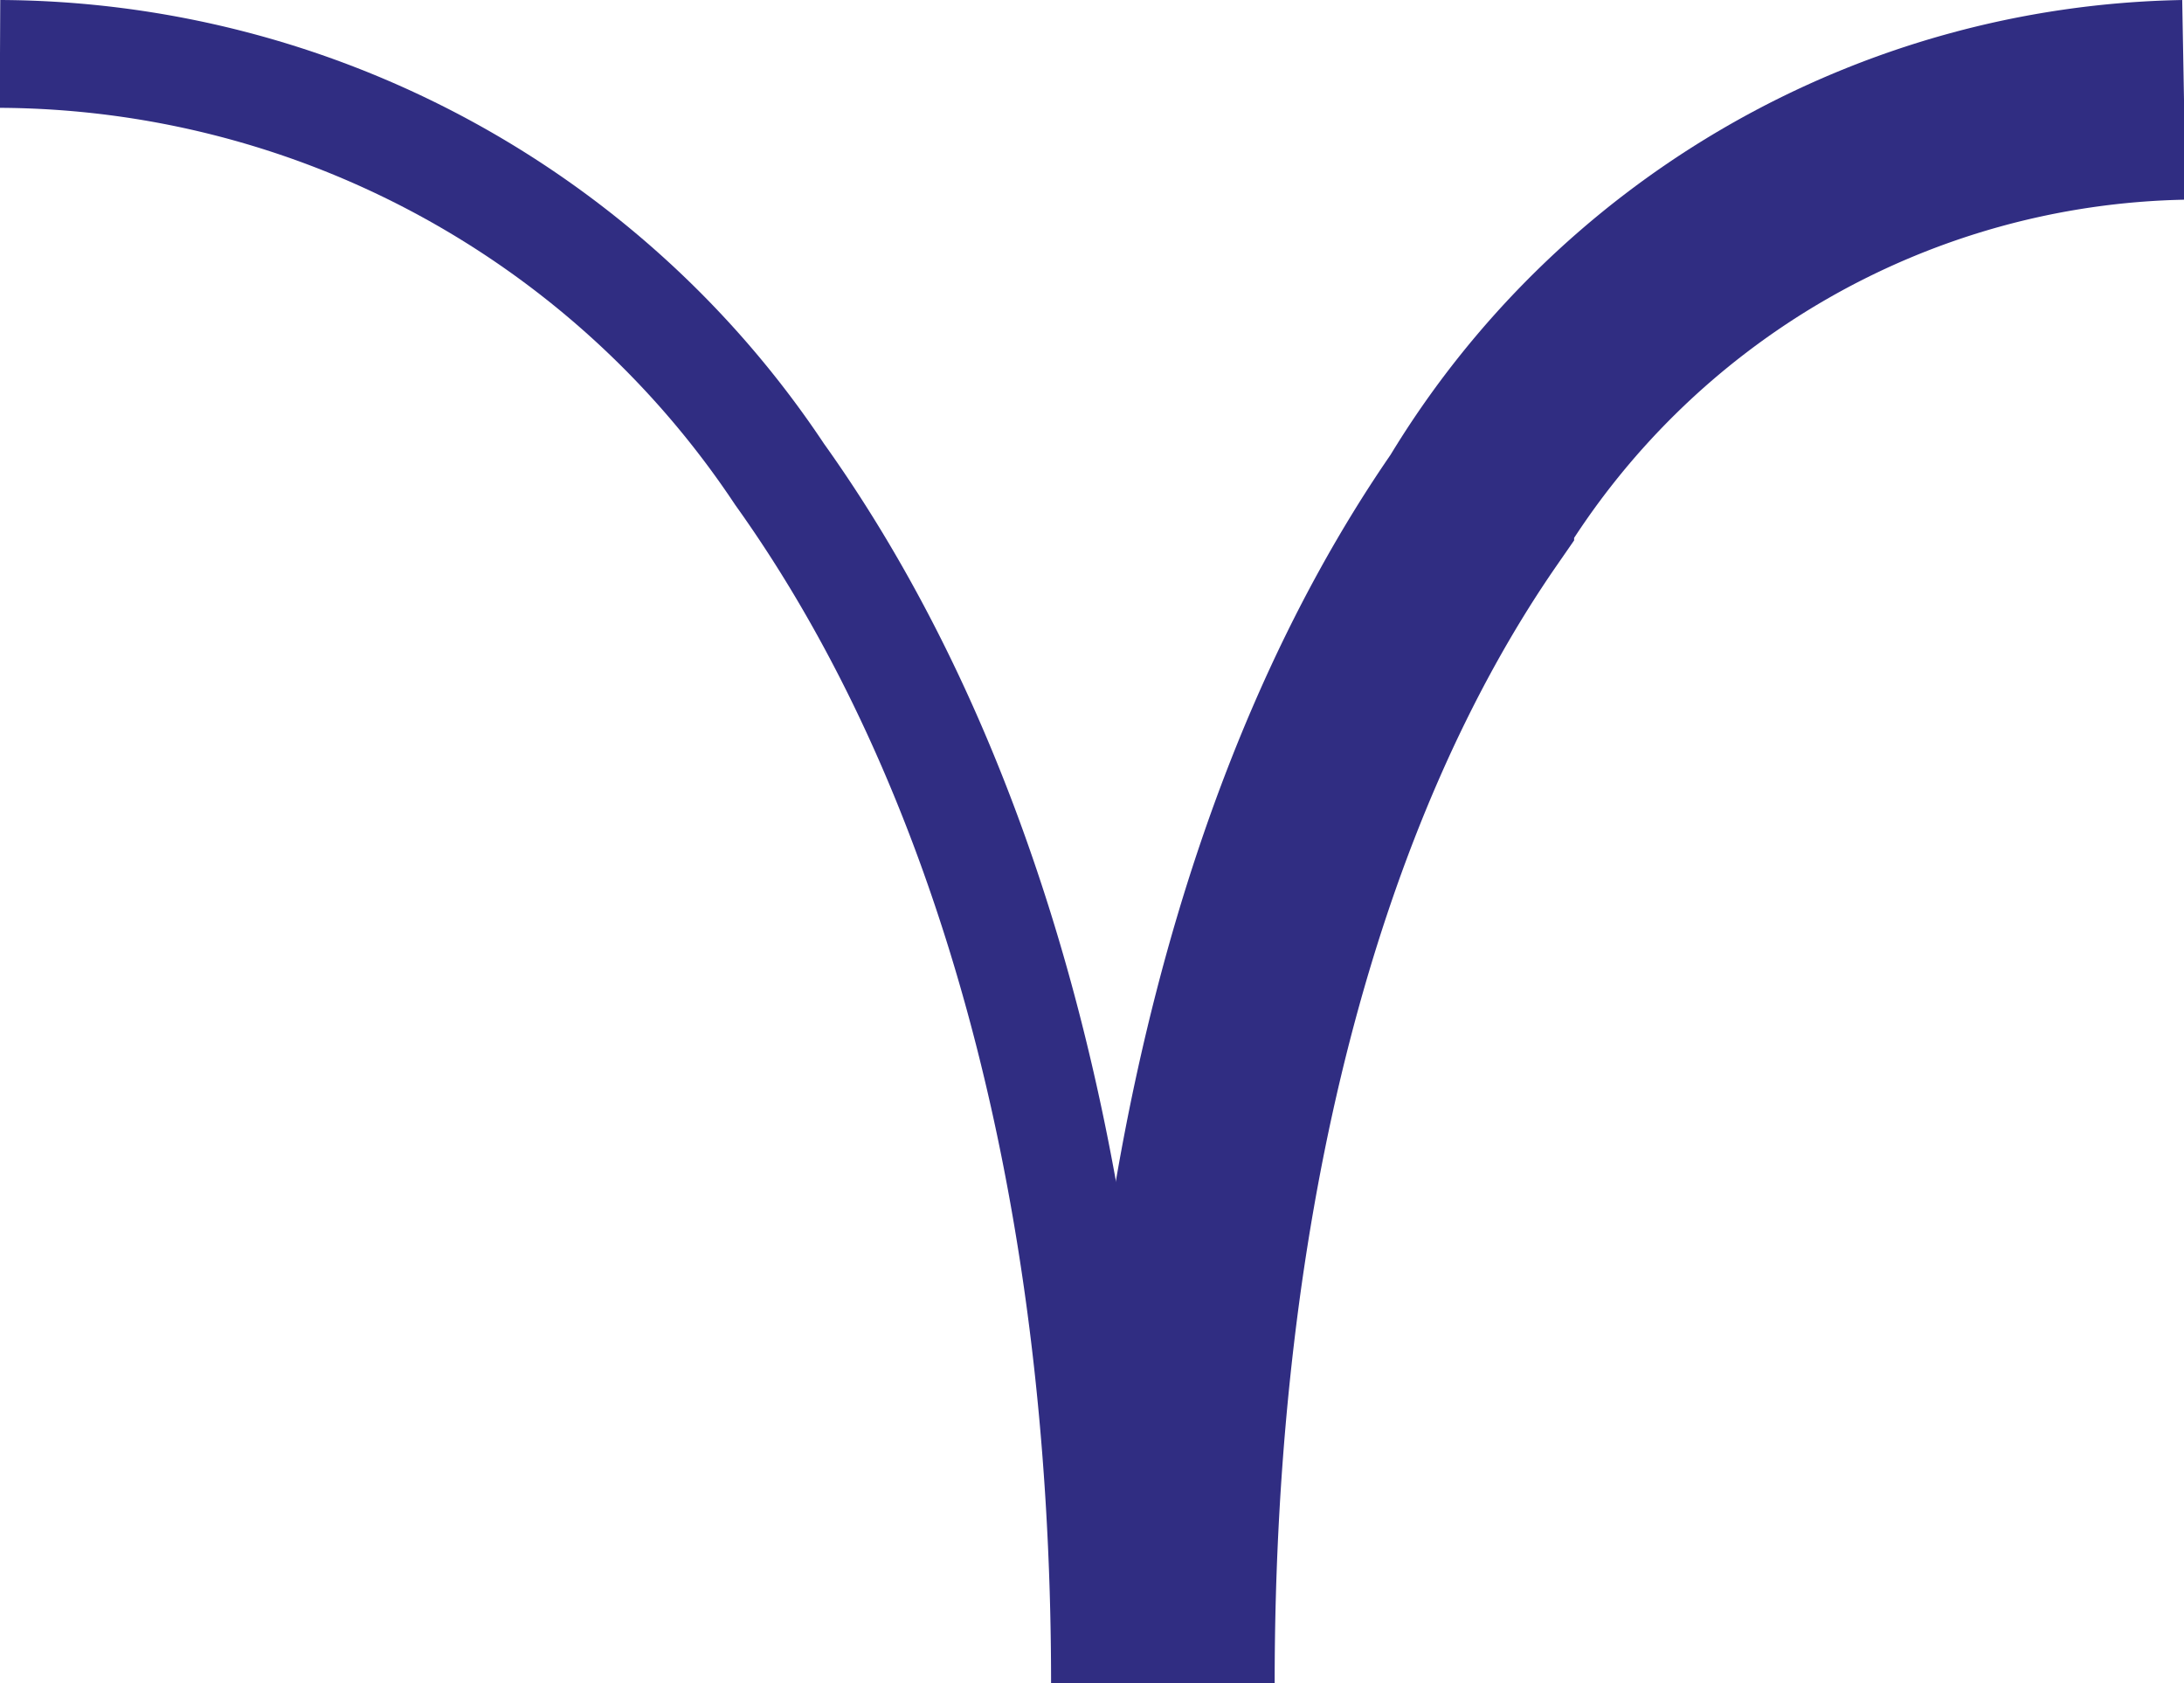
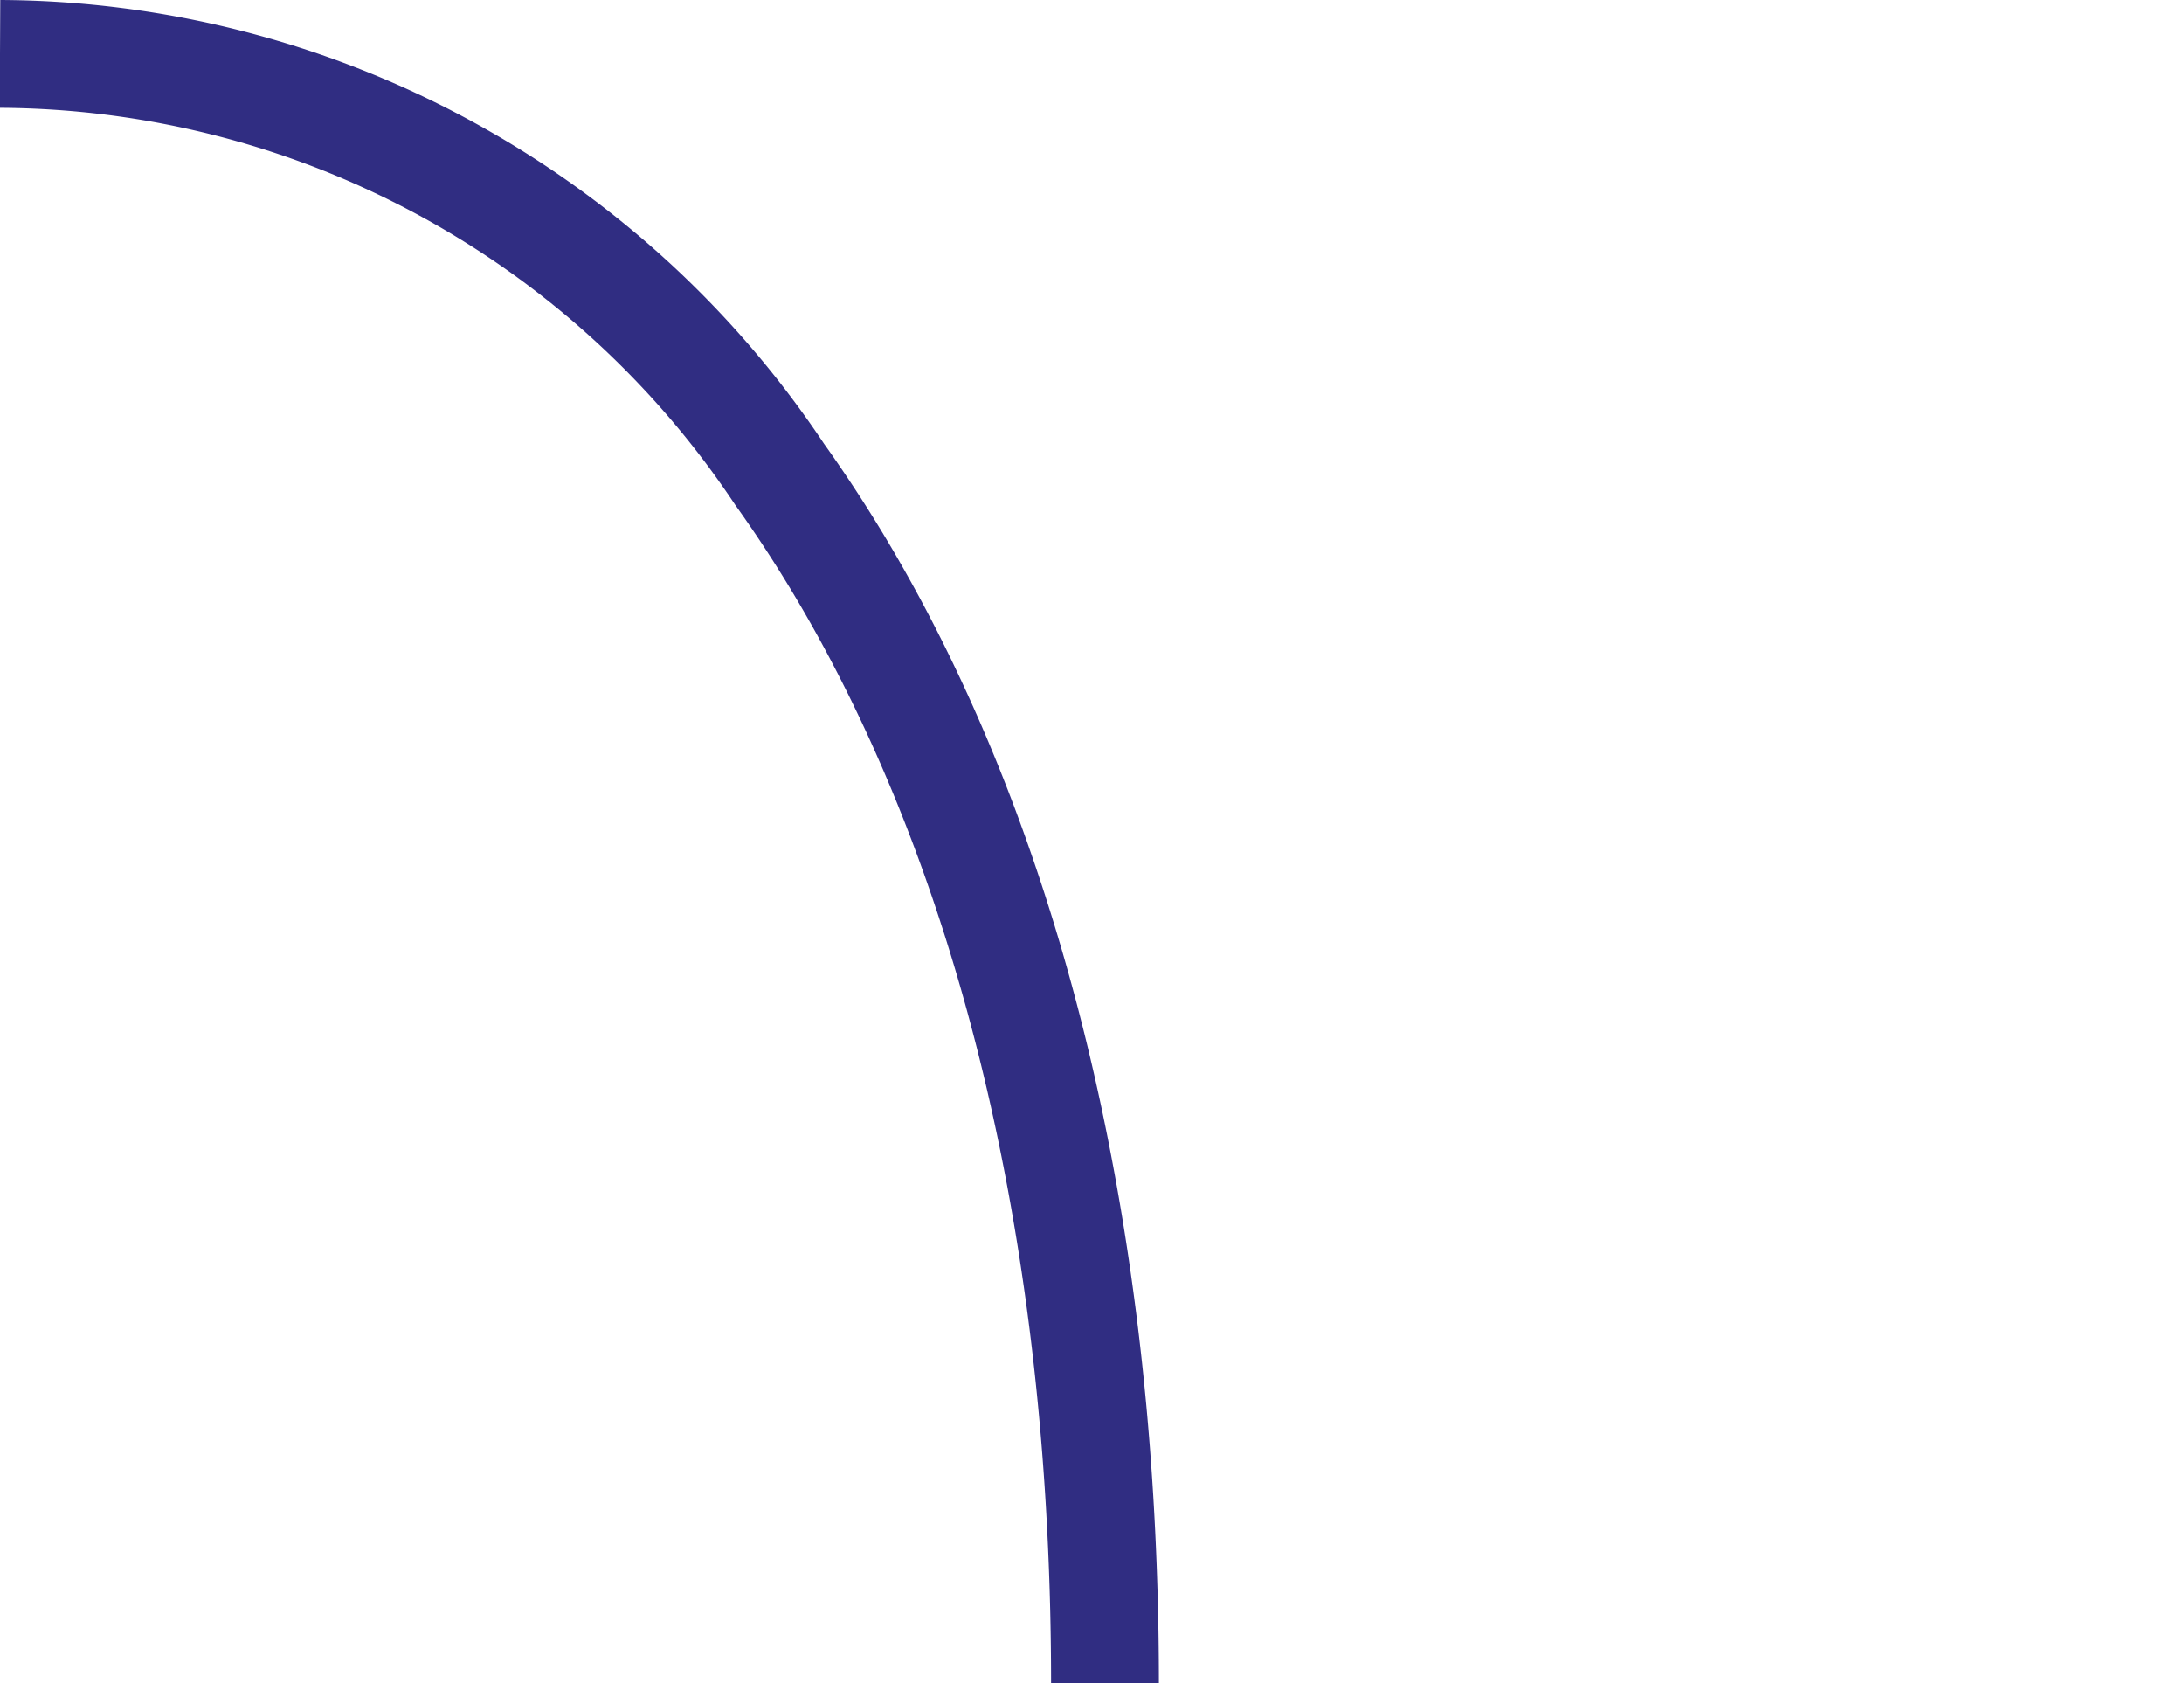
<svg xmlns="http://www.w3.org/2000/svg" viewBox="0 0 21.88 16.86">
  <defs>
    <clipPath id="clip-path">
      <rect width="21.89" height="16.86" fill="none" />
    </clipPath>
  </defs>
  <title>arrow 2</title>
  <g id="Layer_2" data-name="Layer 2">
    <g id="Layer_1-2" data-name="Layer 1">
      <g clip-path="url(#clip-path)">
        <path d="M0,.54A9.43,9.43,0,0,1,7.81,4.75c2.06,2.88,3.26,7.07,3.26,12.11" fill="none" stroke="#302d82" stroke-miterlimit="10" stroke-width="1.08" />
-         <path d="M11.77,16.86c0-4.9,1.09-9,3-11.76A8.48,8.48,0,0,1,21.88,1" fill="none" stroke="#302d82" stroke-miterlimit="10" stroke-width="2" />
      </g>
    </g>
  </g>
</svg>